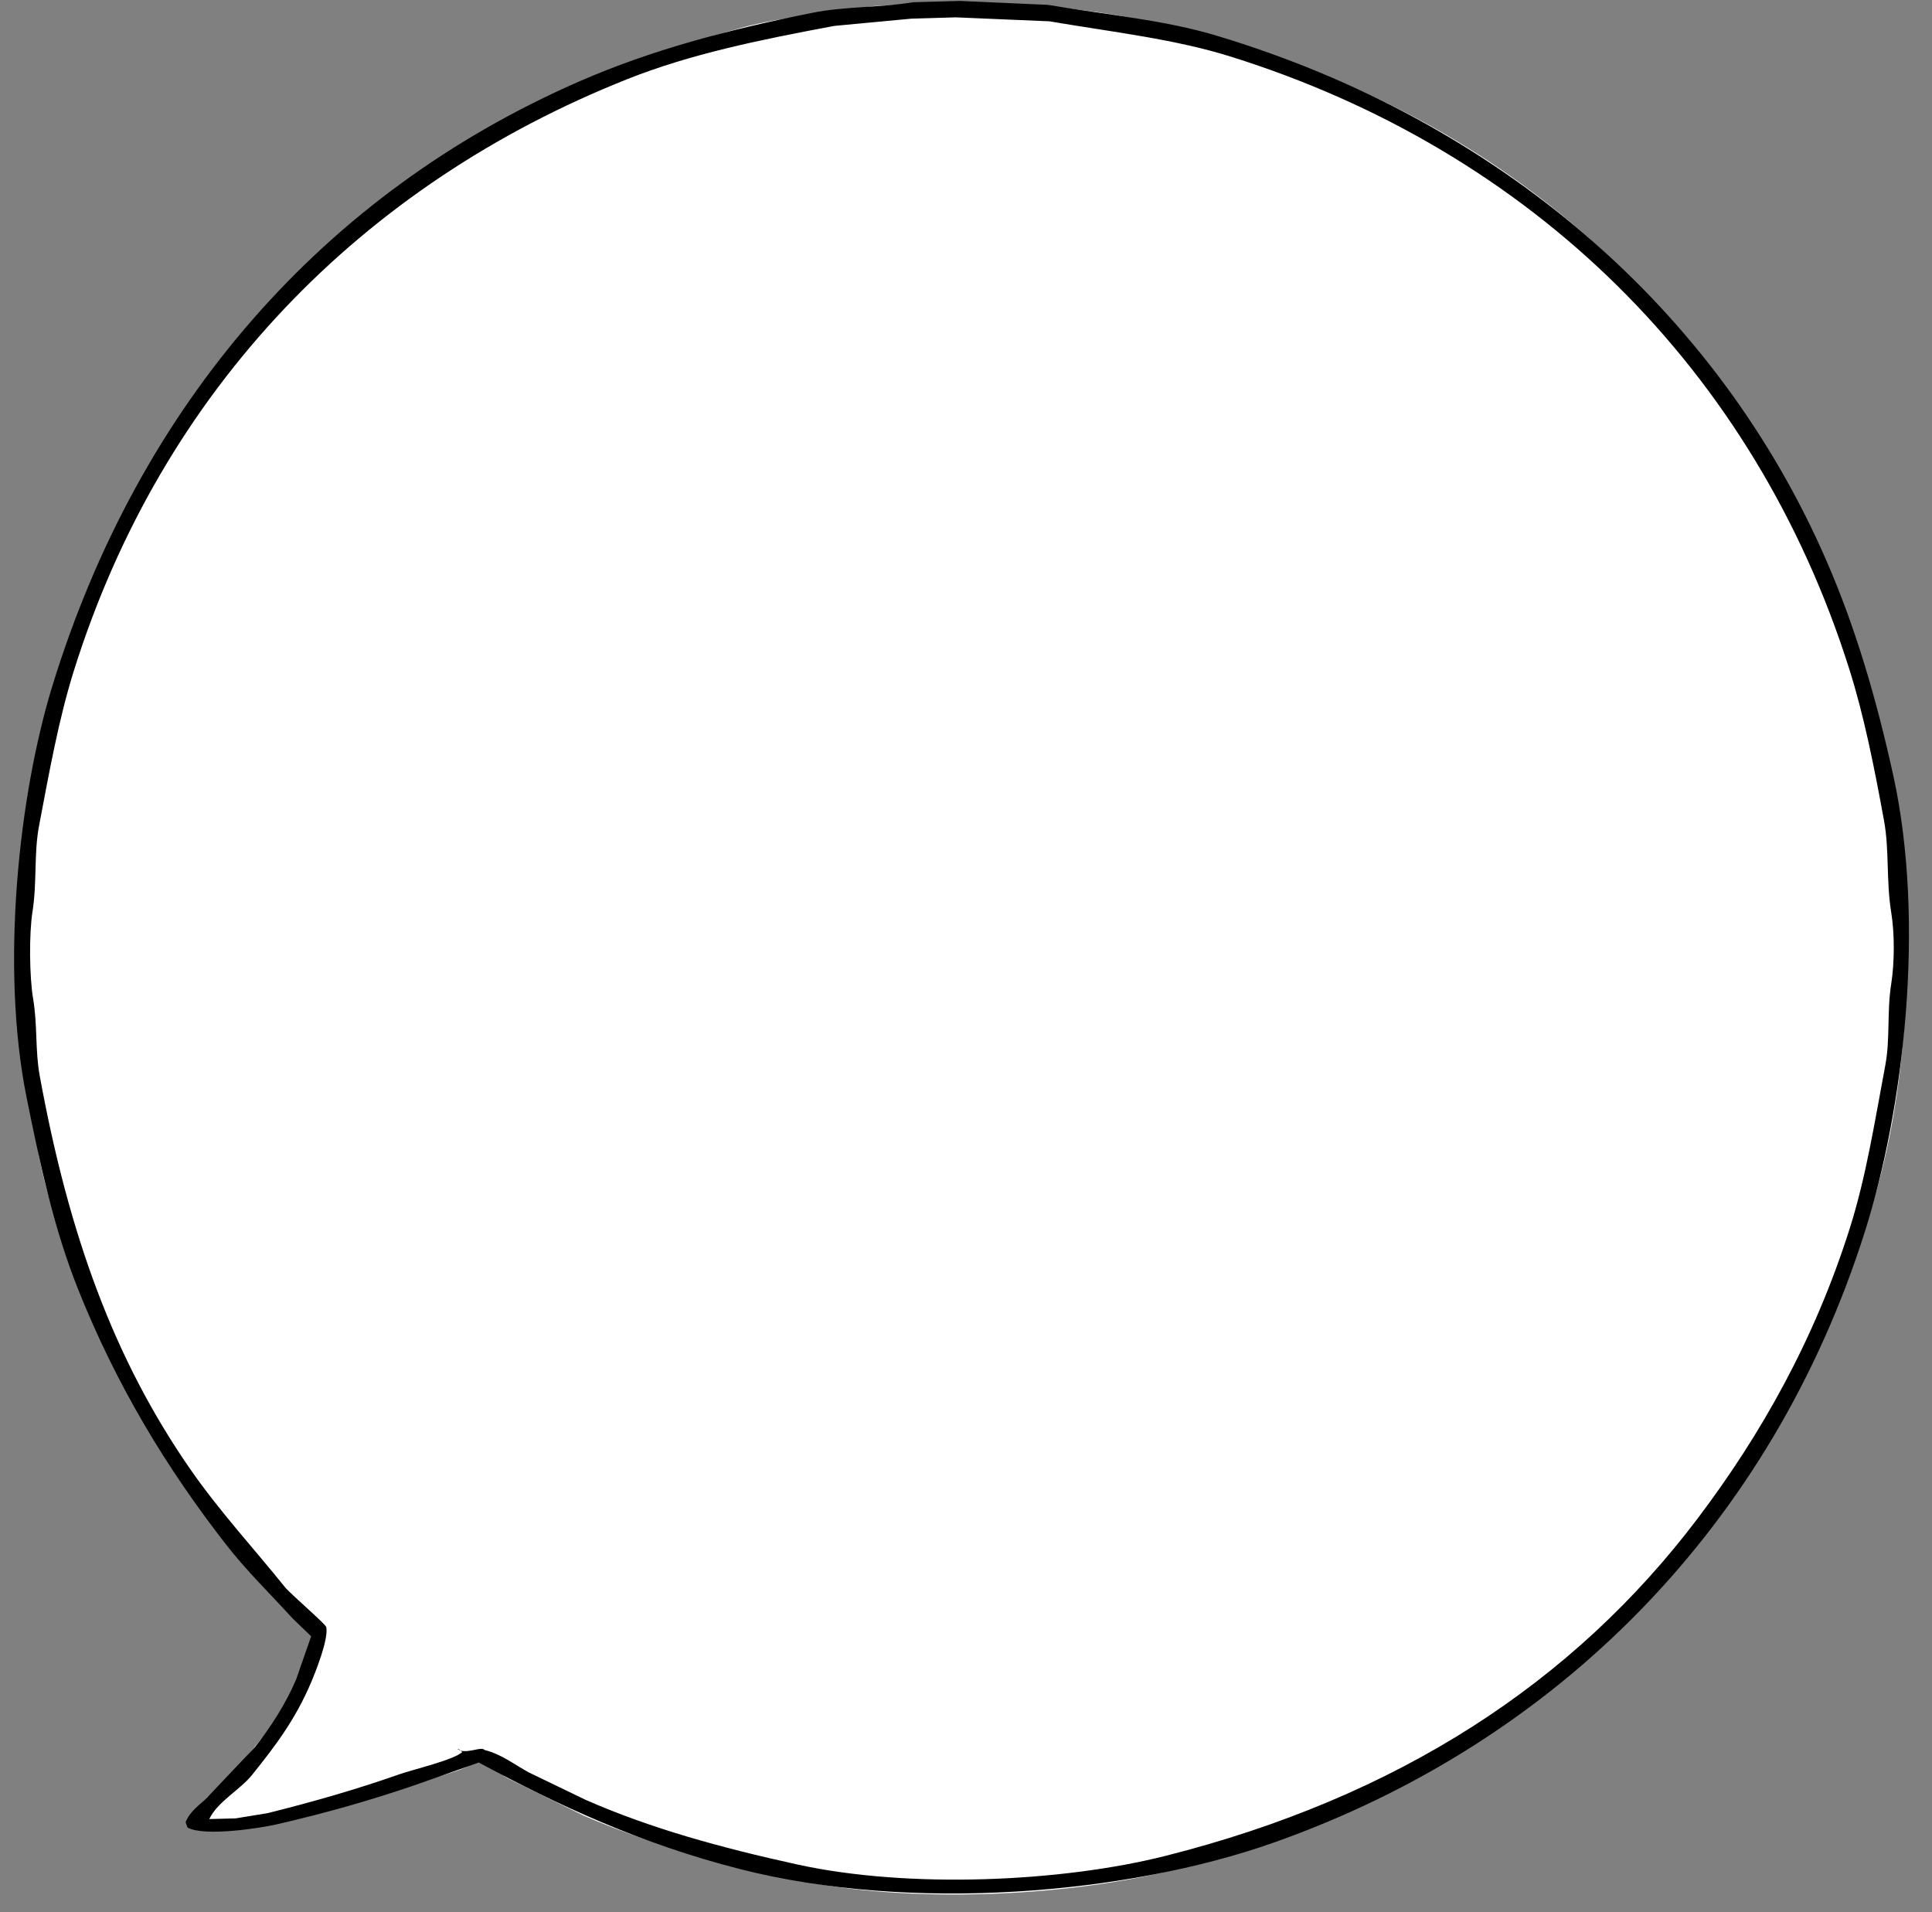
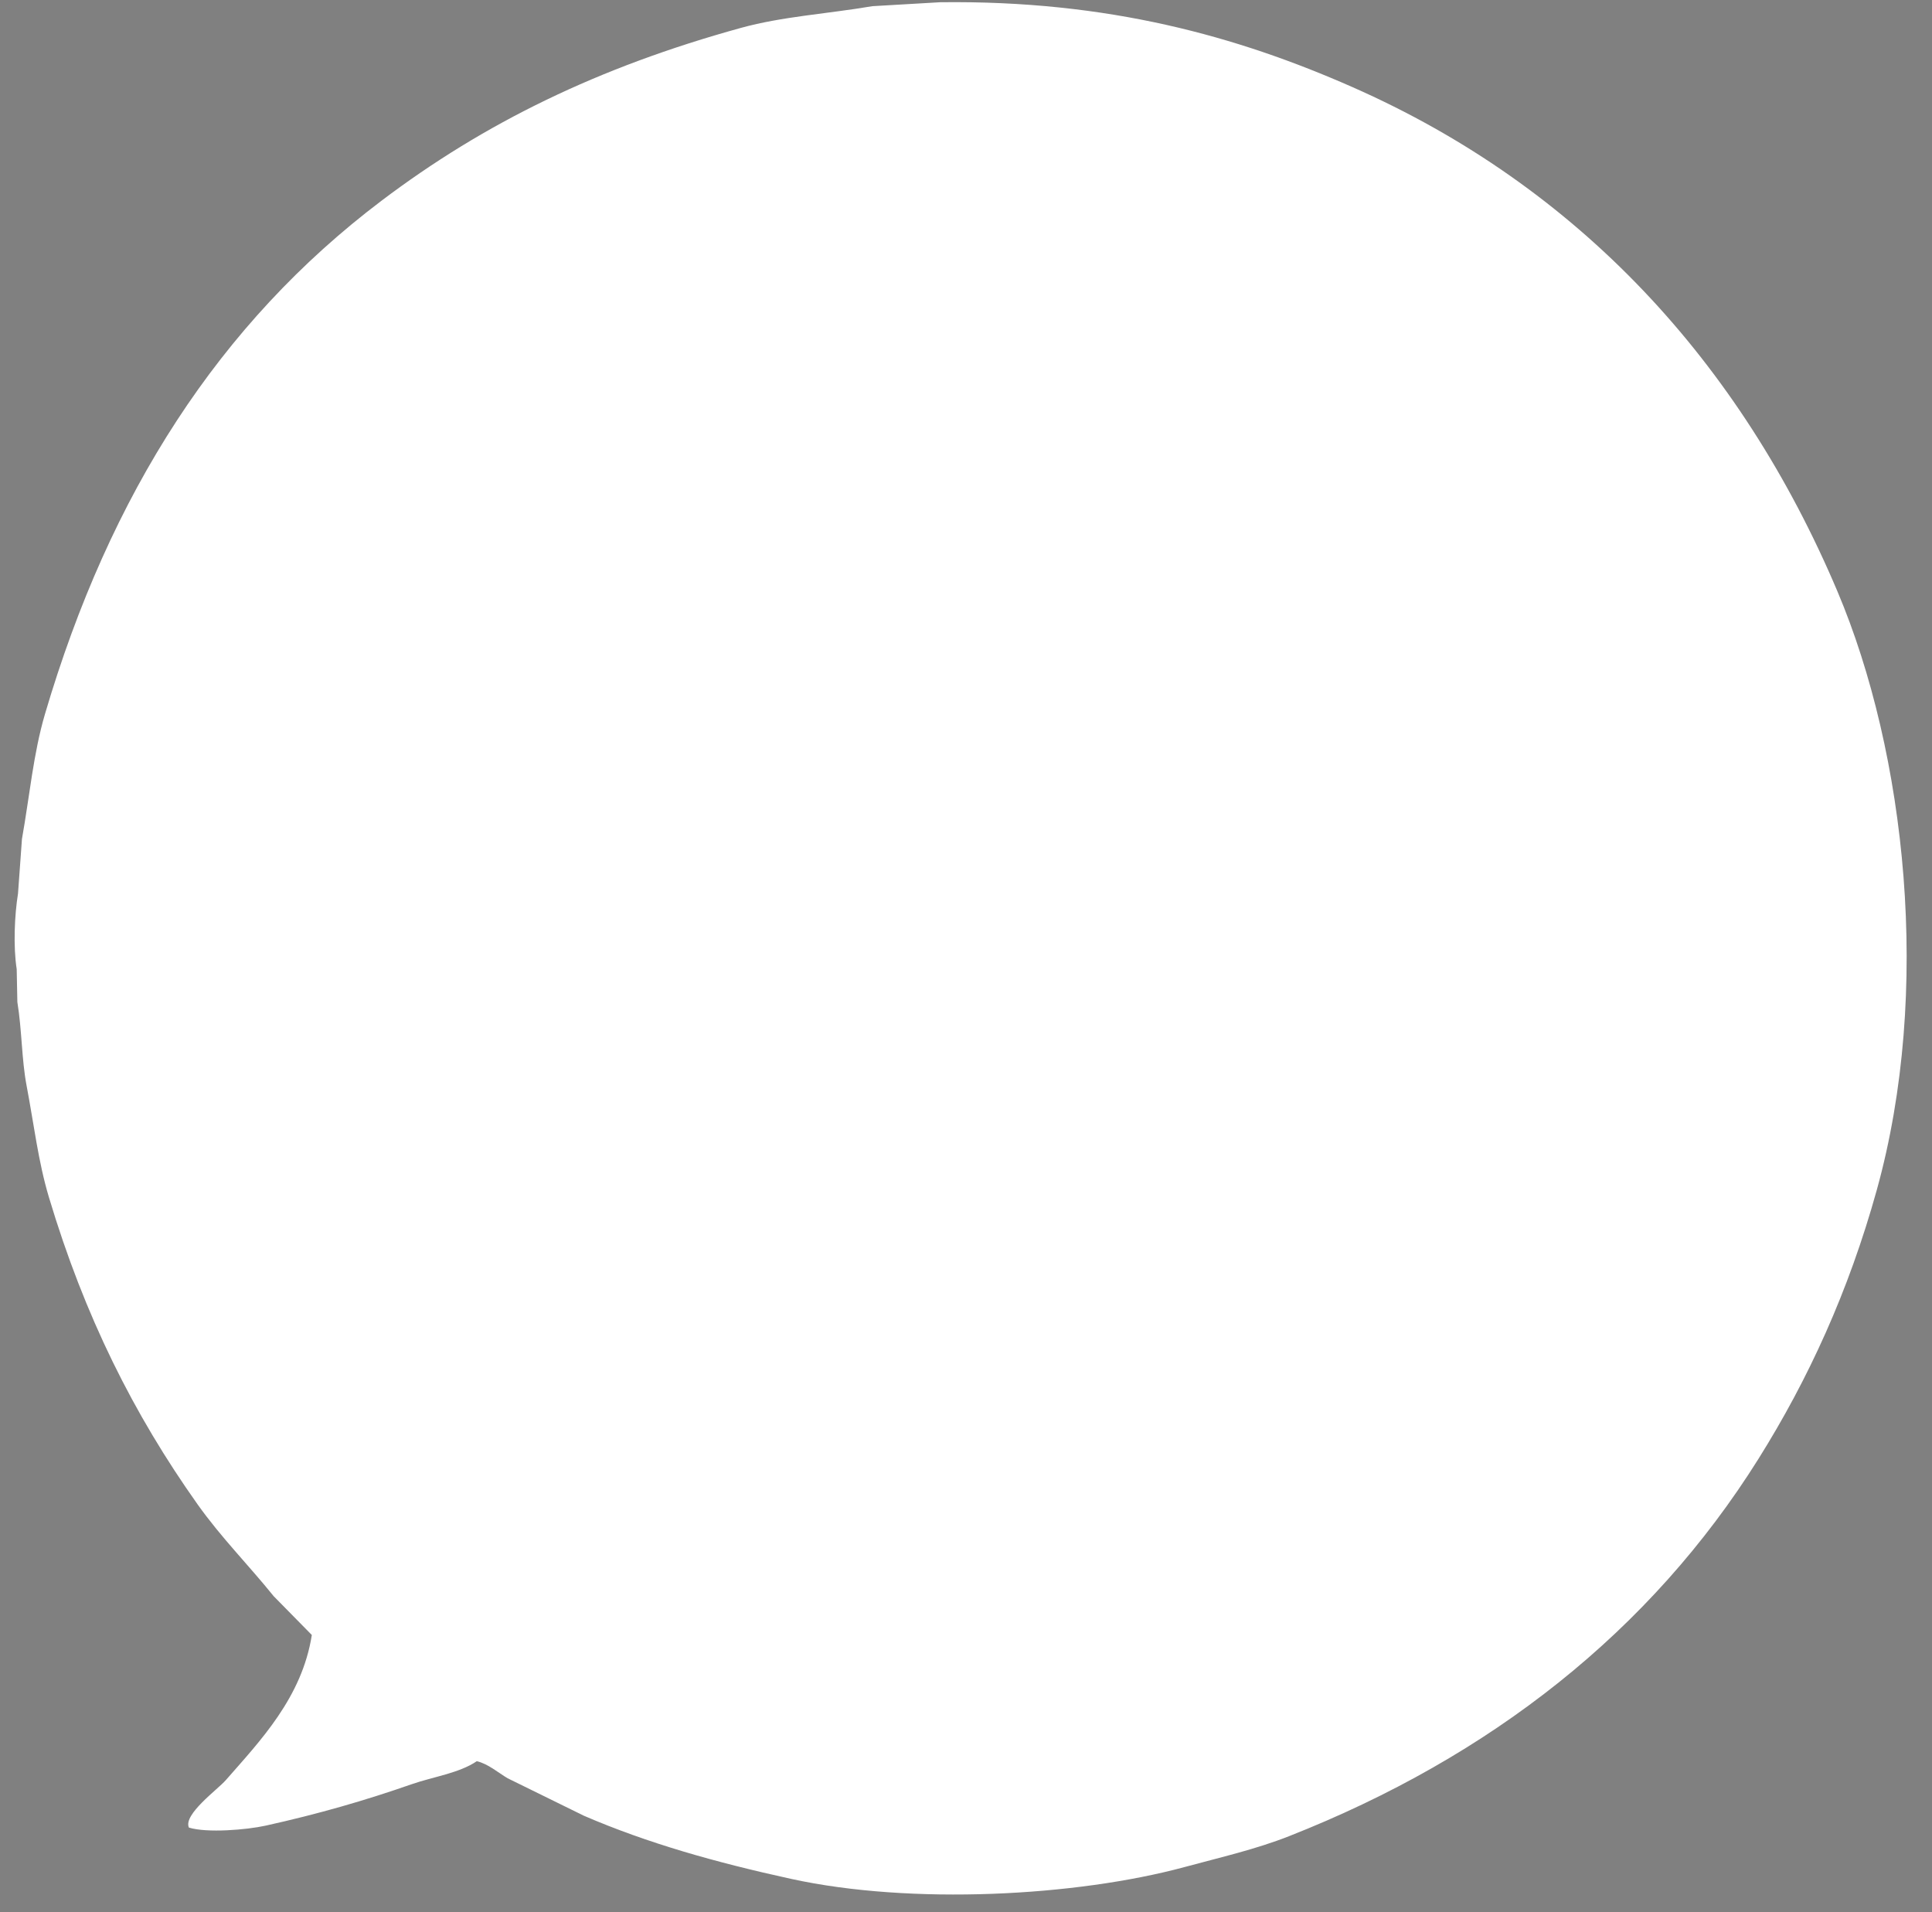
<svg xmlns="http://www.w3.org/2000/svg" fill="#000000" height="484.9" preserveAspectRatio="xMidYMid meet" version="1" viewBox="6.1 7.6 489.9 484.9" width="489.9" zoomAndPan="magnify">
  <rect x="6.1" y="7.6" width="489.9" height="484.9" fill="#808080" stroke="none" />
  <g>
    <g>
      <g id="change1_1">
        <path clip-rule="evenodd" d="M472,157.5C447.389,99.378,406.342,54.936,349,29.667 c-29.107-12.827-61.814-22.031-104.5-21.5c-5.722,0.333-11.445,0.666-17.167,1c-11.593,1.96-22.824,2.604-33.333,5.5 c-36.225,9.978-65.103,24.127-91.167,43.833C61.705,89.597,33.988,132.716,17.5,188.667c-2.933,9.951-3.888,20.746-5.833,31.666 c-0.333,4.611-0.667,9.223-1,13.834c-0.88,5.415-1.229,13.46-0.333,19.166c0.055,2.777,0.111,5.556,0.167,8.334 c1.166,7.134,1.082,14.58,2.333,21.166c1.91,10.056,2.947,19.254,5.667,28.334c9.065,30.268,21.517,55.055,37.667,77.833 c5.97,8.42,12.999,15.471,19.333,23.333c3.222,3.277,6.445,6.557,9.667,9.834C82.678,438.055,72.04,449.037,63.333,459 c-2.059,2.355-10.829,8.679-9.333,12c4.58,1.408,14.59,0.588,19.5-0.5c13.393-2.969,25.147-6.361,37-10.5 c5.33-1.861,12.063-2.805,16.5-5.833c2.865,0.652,5.462,2.949,7.833,4.333c6.444,3.166,12.889,6.334,19.333,9.5 c16.114,6.953,33.384,11.816,52.5,16c30.488,6.672,72.308,4.444,99.833-3c9.304-2.517,18.036-4.498,26.5-7.833 c51.049-20.116,91.619-51.96,119-95.667c12.632-20.164,22.861-42.444,30-68.167C495.985,258.938,489.42,198.638,472,157.5z" fill="#ffffff" fill-rule="evenodd" />
      </g>
    </g>
  </g>
  <g>
    <g>
      <g id="change2_1">
-         <path clip-rule="evenodd" d="M486.167,204.167c-4.357-19.813-9.614-37.516-16.834-54.167 C441.474,85.737,385.707,38.038,314.666,16.667c-13.35-4.017-27.596-5.26-42.832-7.834c-7.444-0.333-14.891-0.666-22.334-1 c-3.944,0.111-7.889,0.223-11.833,0.334c-8.67,1.406-17.338,1.035-25.5,2.666c-21.836,4.364-41.024,9.502-59,17.334 c-65.075,28.354-111.835,81.851-133.833,153.5c-8.377,27.285-13.216,70.729-6.5,104.166c3.513,17.491,7.064,33.594,13,48.5 c9.81,24.639,22.619,45.706,37.667,65c5.149,6.604,11.215,12.505,16.833,18.667c1.555,1.5,3.111,3,4.667,4.5 c-1.278,3.666-2.556,7.334-3.833,11c-2.658,6.215-6.404,11.965-10.333,17c-4.055,4.277-8.112,8.556-12.167,12.833 c-1.923,1.94-4.46,3.538-5.5,6.334c0.167,0.444,0.333,0.889,0.5,1.333c4.295,2.336,18.421,0.148,22.667-0.833 c12.612-2.916,23.679-6.066,35.167-10c5.333-1.889,10.667-3.778,16-5.667c20.22,10.863,40.969,20.568,66.167,27 c43.348,11.064,98.219,6.429,135.333-6.667c72.293-25.508,126.483-80.68,150-155 C488.769,288.961,494.444,241.805,486.167,204.167z M484.167,277.667c-2.758,14.721-4.903,28.369-9,41.333 c-8.933,28.263-22.482,52.281-38.5,73.5c-31.587,41.844-76.218,70.821-135.001,85.667c-26.354,6.655-65.107,8.411-93.5,2.166 c-19.56-4.302-37.114-9.151-53.5-16.333c-4.833-2.333-9.667-4.667-14.5-7c-3.539-1.921-6.902-4.611-11.167-5.667 c-0.848-0.949-3.578,0.719-6.167,0.167c0.167,0.111,0.333,0.223,0.5,0.333c-2.118,2.019-12.479,4.426-16,5.667 c-10.647,3.753-21.737,6.934-33.333,9.833c-2.722,0.444-5.445,0.89-8.167,1.334c-2.167,0.056-4.333,0.11-6.5,0.166h-0.167 c2.119-4.428,7.806-7.4,10.833-11.166c5.897-7.334,10.972-14.02,15-23.5c1-2.354,4.479-10.948,3.833-14 c-0.175-0.826-9.053-8.367-10.5-10.167c-7.933-9.867-16.466-19.082-23.833-29.667c-19.474-27.979-30.957-59.622-38.333-100 c-1.168-6.395-0.525-12.706-1.667-19.5c-0.951-5.657-1.035-16.467-0.167-22C15.528,231.219,14.658,224.076,16,217 c2.653-13.988,5-27.108,8.833-39.333c22.408-71.475,73.118-123.294,140.333-150c16.042-6.374,33.379-9.929,52.5-13.5 c6.5-0.611,13.001-1.223,19.5-1.834c3.777-0.11,7.556-0.222,11.333-0.333c7.889,0.333,15.778,0.667,23.666,1 c16.592,2.813,31.811,4.496,46.168,9C394.477,45.888,450.961,101.196,475,177.167c3.78,11.947,6.329,24.824,8.833,38.5 c1.385,7.562,0.511,15.172,1.834,23.333c0.866,5.346,0.84,12.658,0,18C484.533,264.207,485.421,270.972,484.167,277.667z M122,451c0.278,0.167,0.556,0.333,0.833,0.5C122.49,451.136,122.608,451.177,122,451z" fill="#000000" fill-rule="evenodd" />
-       </g>
+         </g>
    </g>
  </g>
</svg>